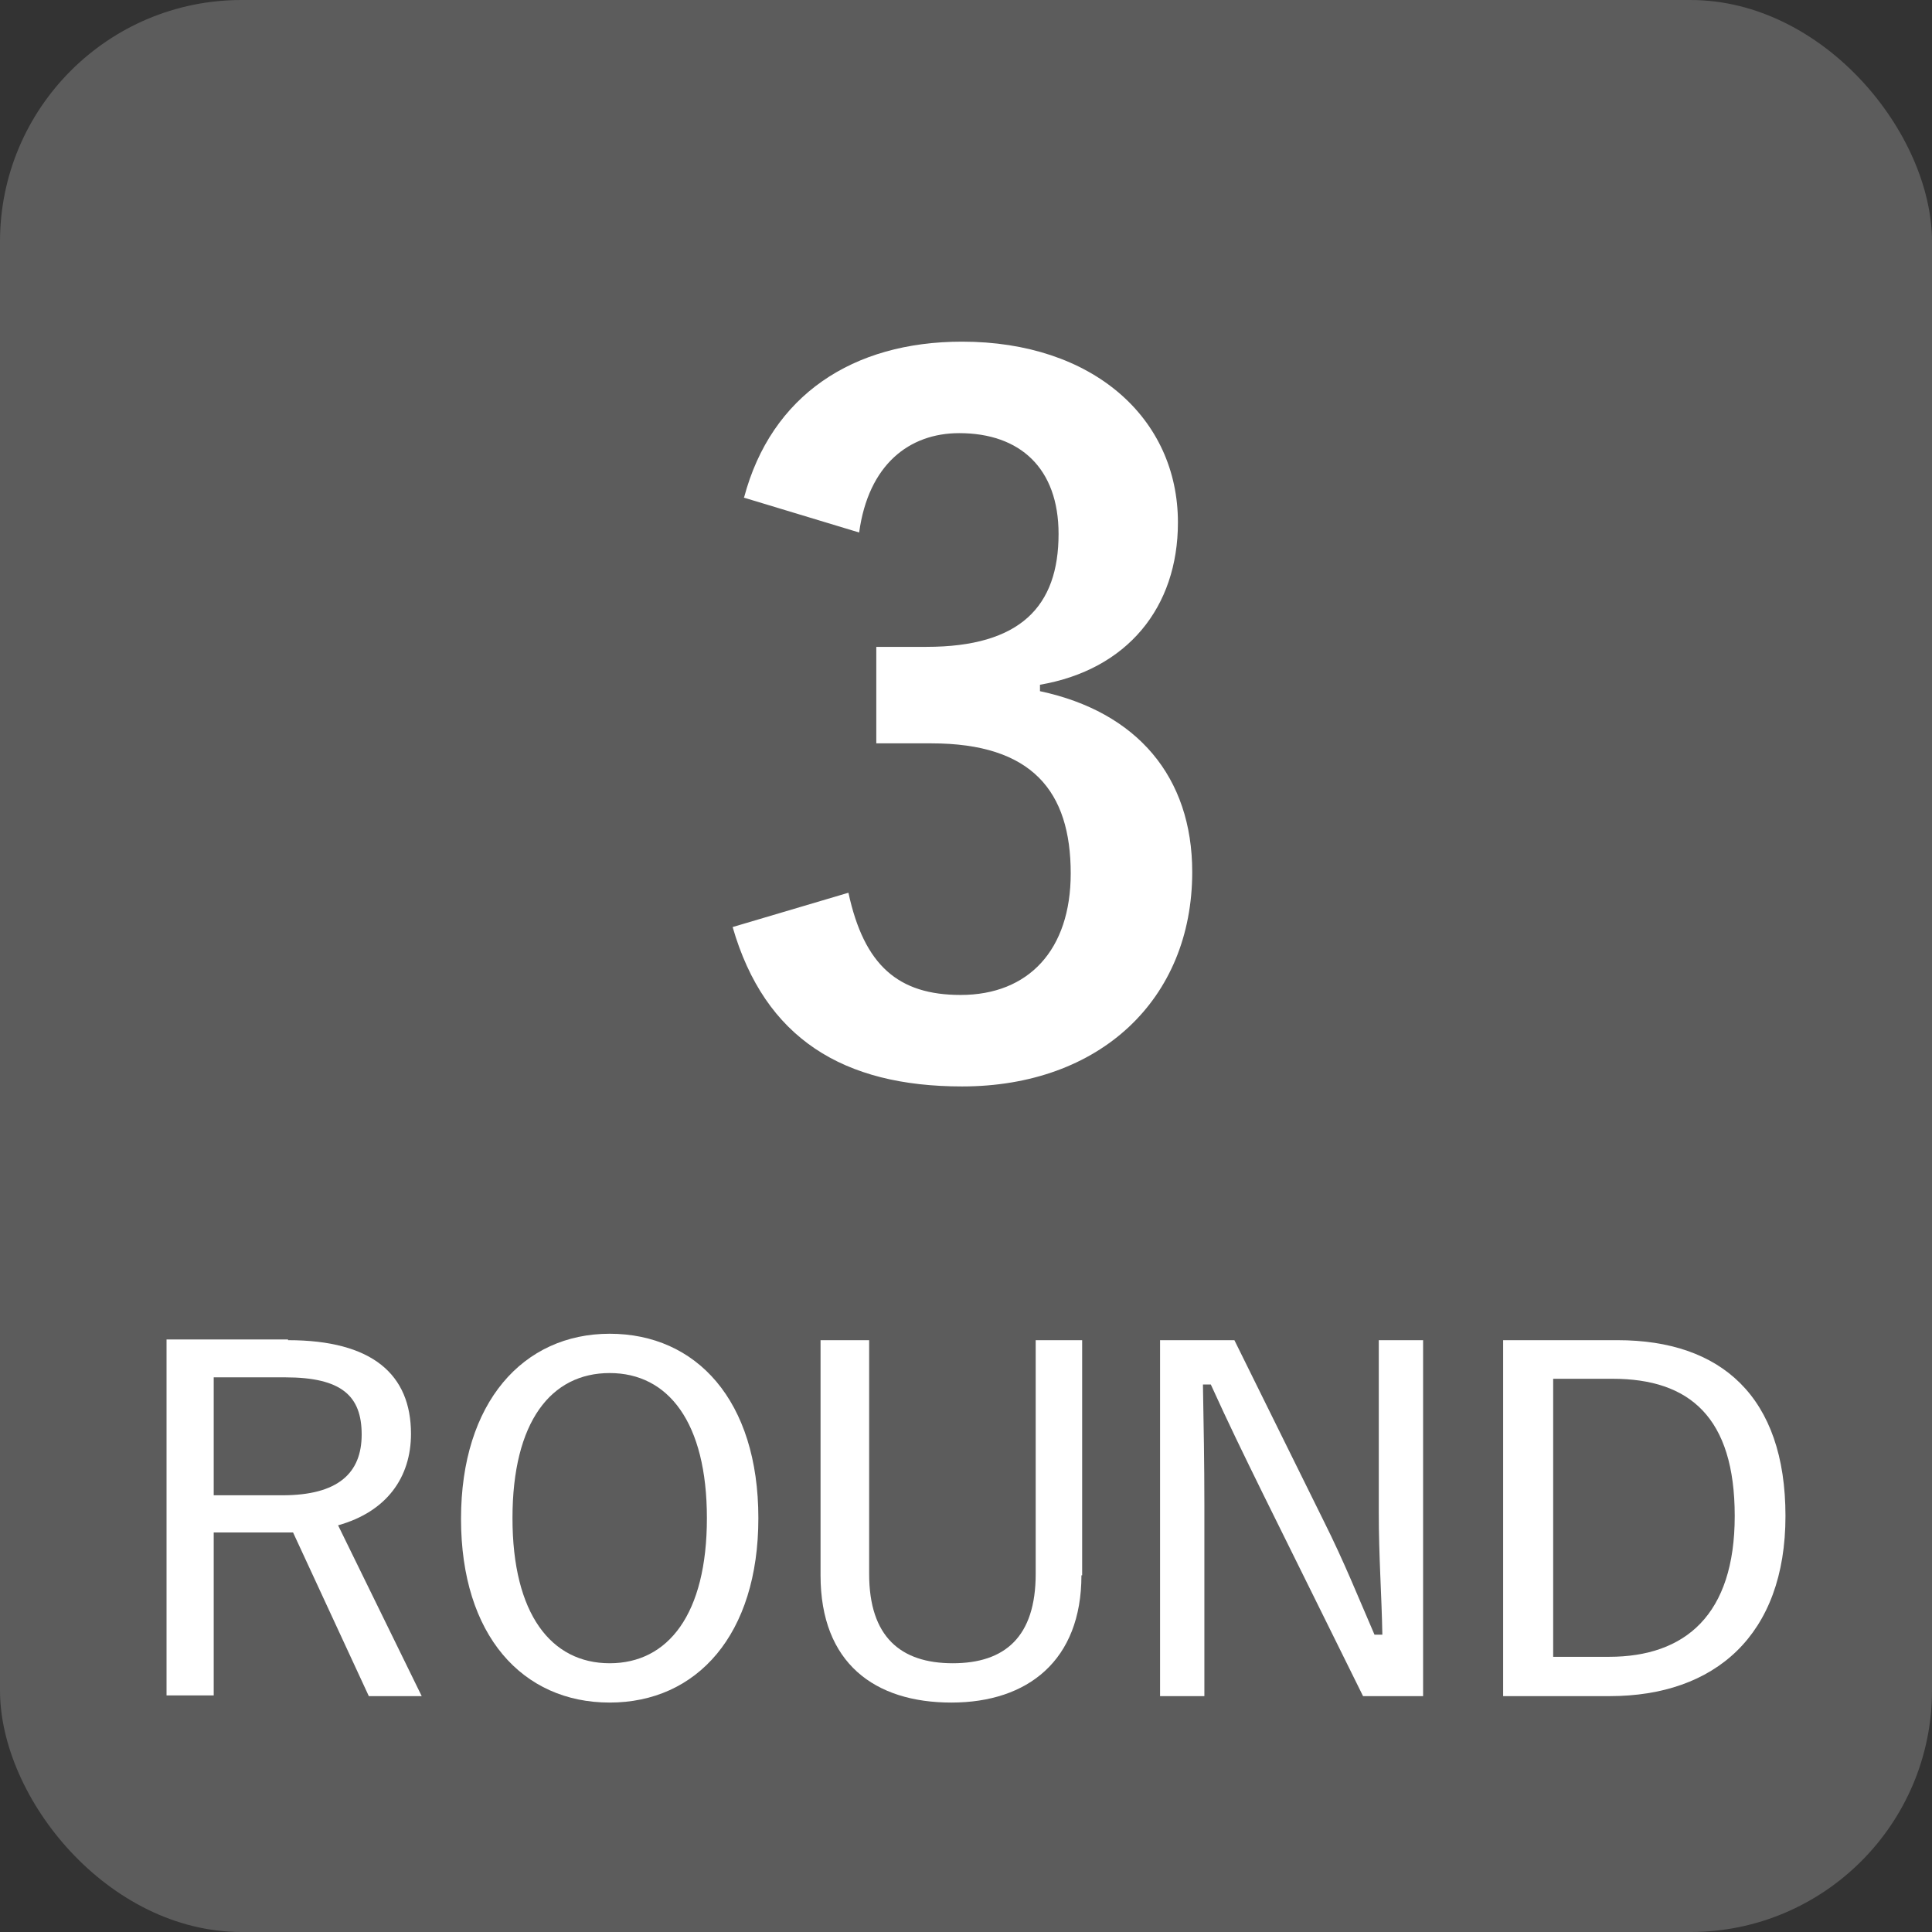
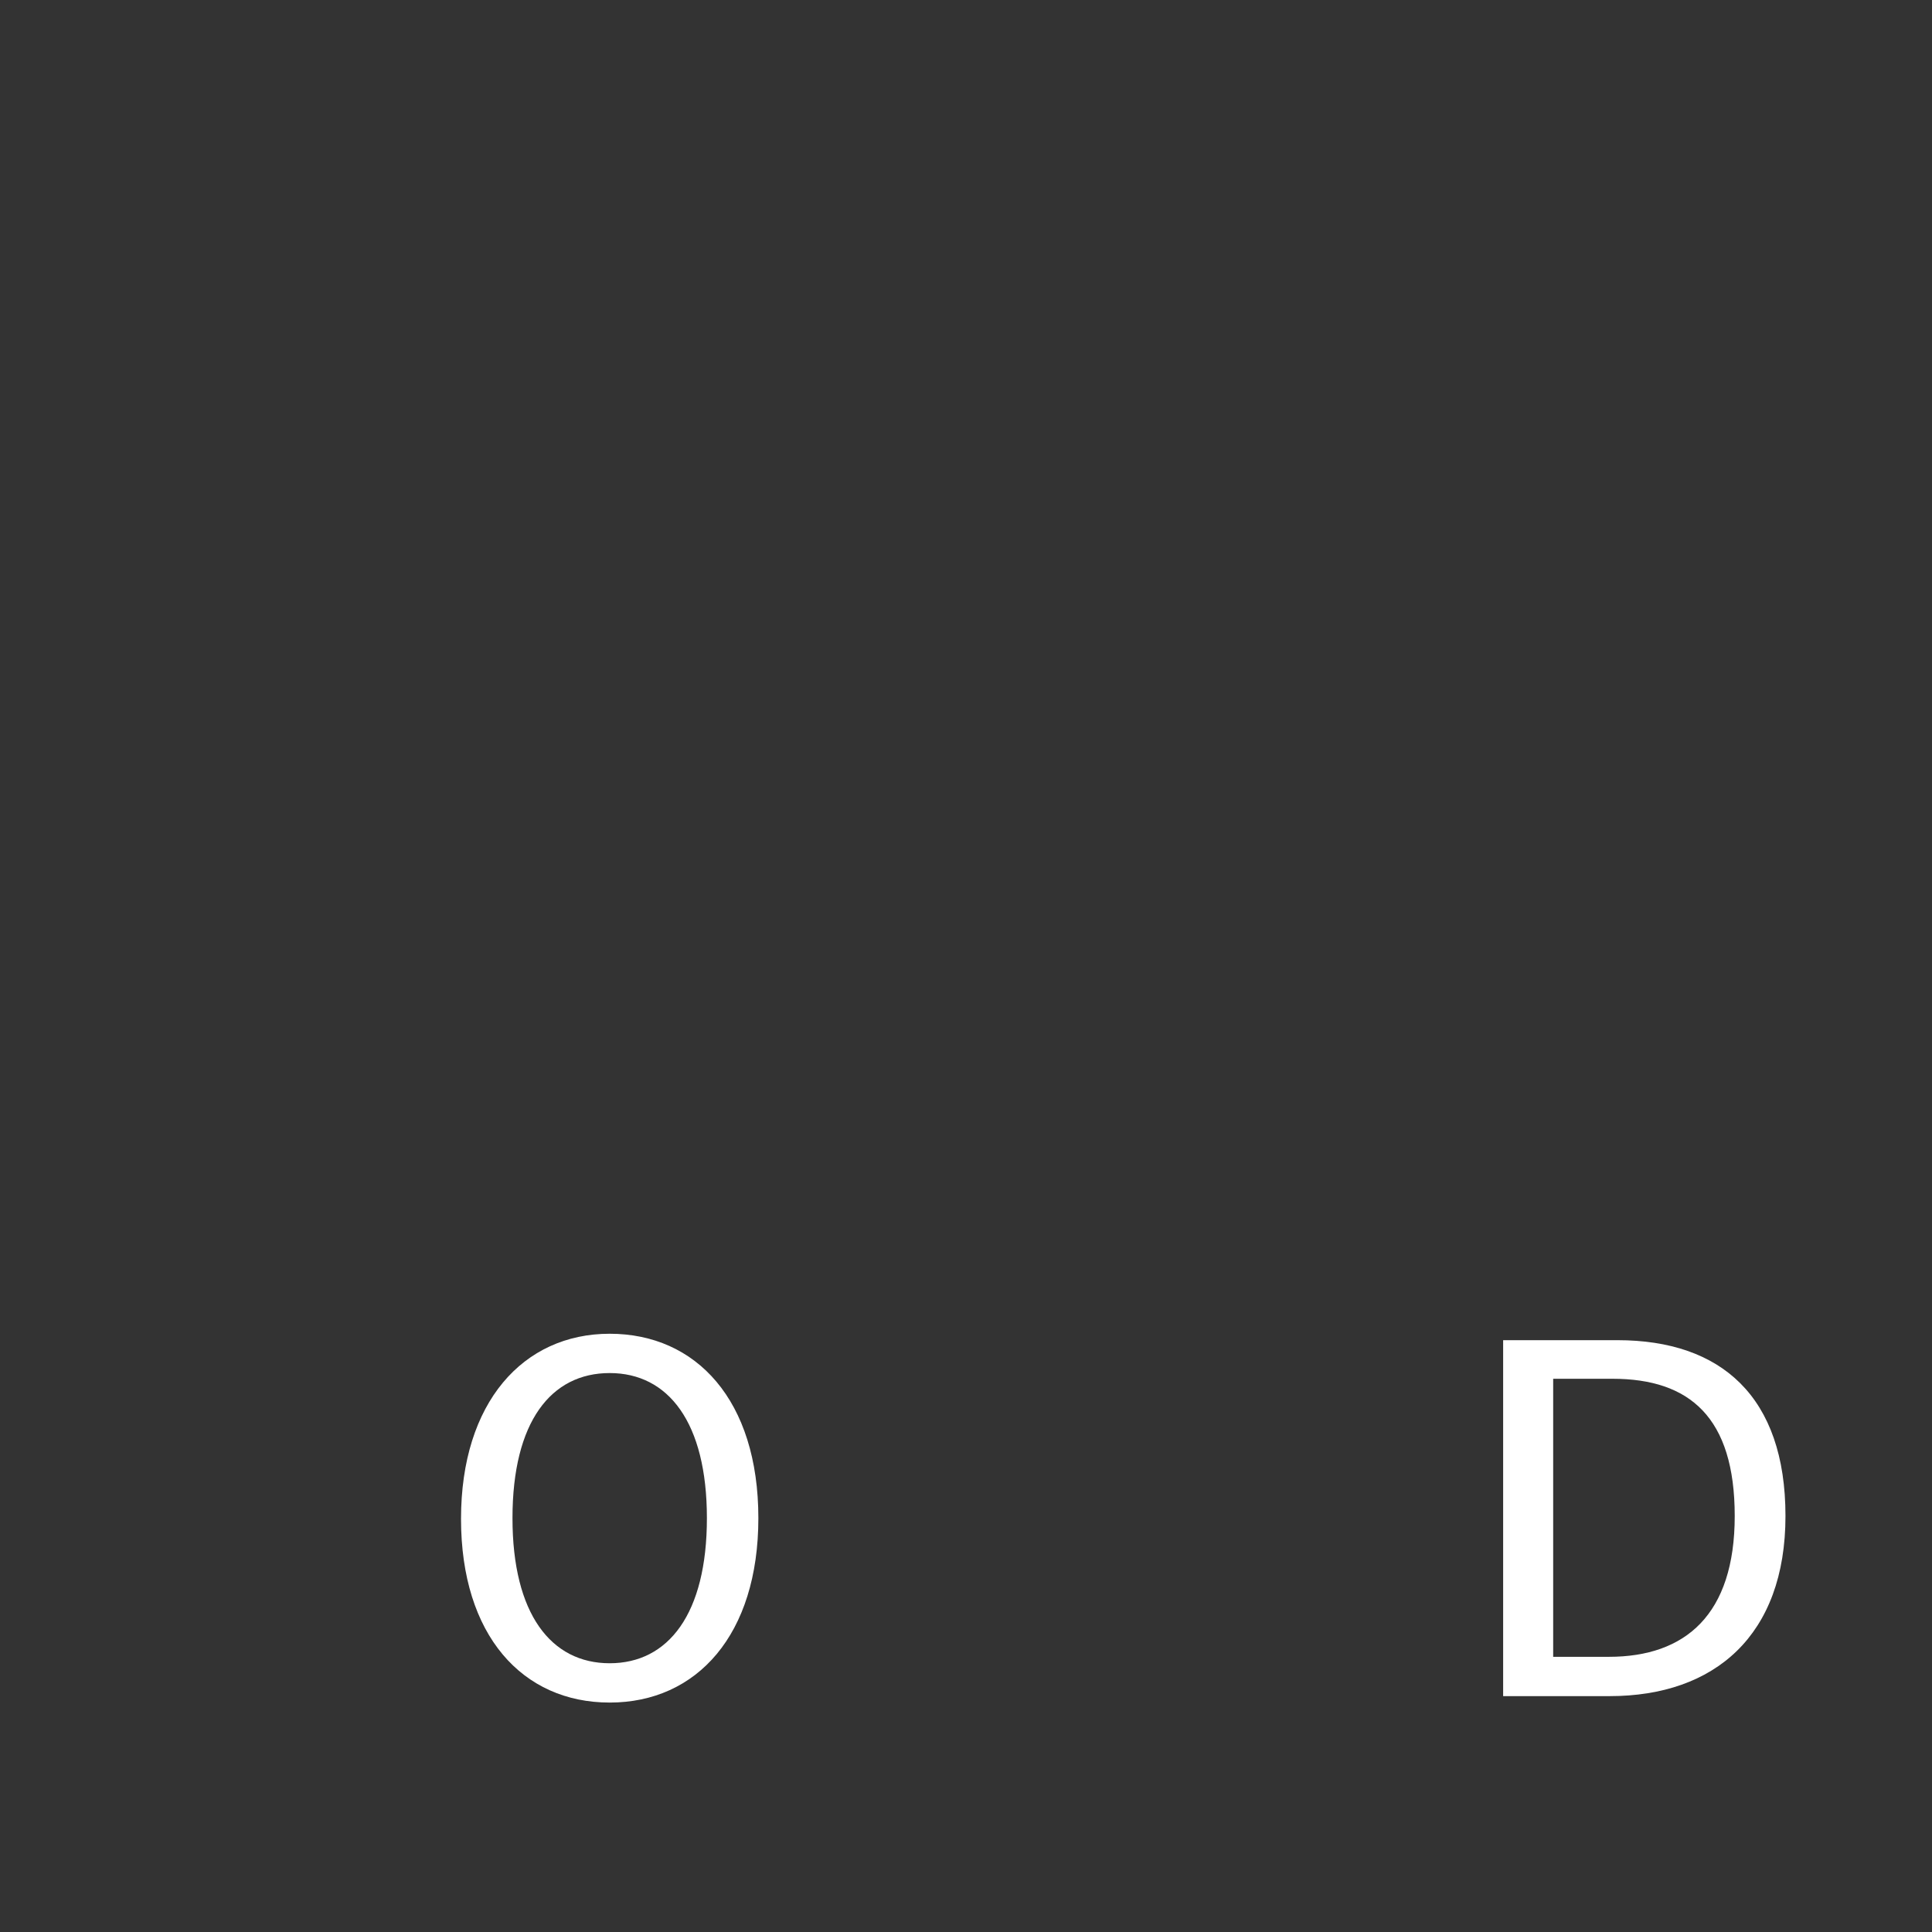
<svg xmlns="http://www.w3.org/2000/svg" id="_レイヤー_1" data-name="レイヤー 1" viewBox="0 0 27.03 27.03">
  <rect x="0" y="0" width="27.03" height="27.03" fill="#333333" stroke="none" />
  <defs>
    <style>
      .cls-1 {
        fill: #fff;
      }

      .cls-2 {
        fill: #5c5c5c;
      }
    </style>
  </defs>
-   <rect class="cls-2" width="27.03" height="27.03" rx="3.38" ry="3.38" />
  <g>
-     <path class="cls-1" d="M4.03,18.75c1.18,0,1.72,.48,1.72,1.31,0,.61-.34,1.09-1.02,1.28l1.17,2.39h-.74l-1.06-2.29c-.08,0-.17,0-.26,0h-.85v2.28h-.66v-4.98h1.7Zm-1.04,2.17h.96c.78,0,1.11-.31,1.11-.85s-.28-.8-1.07-.8h-1v1.65Z" />
    <path class="cls-1" d="M10.61,21.24c0,1.63-.86,2.58-2.08,2.58s-2.08-.94-2.08-2.57,.87-2.59,2.08-2.59,2.08,.93,2.08,2.58Zm-3.44,0c0,1.34,.54,2.03,1.36,2.03s1.36-.69,1.36-2.03-.54-2.03-1.36-2.03-1.36,.68-1.36,2.03Z" />
-     <path class="cls-1" d="M15.13,22.04c0,1.19-.75,1.78-1.82,1.78s-1.83-.55-1.83-1.78v-3.29h.68v3.27c0,.88,.44,1.25,1.17,1.25s1.16-.37,1.16-1.25v-3.27h.65v3.29Z" />
-     <path class="cls-1" d="M19.92,23.73h-.85l-1.4-2.83c-.28-.57-.48-.98-.73-1.53h-.11c.01,.57,.02,1.1,.02,1.68v2.68h-.62v-4.98h1.04l1.25,2.53c.29,.58,.48,1.06,.71,1.59h.11c-.01-.56-.05-1.09-.05-1.71v-2.41h.62v4.98Z" />
    <path class="cls-1" d="M22.63,18.75c1.45,0,2.35,.79,2.35,2.46s-.99,2.52-2.46,2.52h-1.49v-4.98h1.59Zm-.91,4.43h.79c1.07,0,1.76-.59,1.76-1.97s-.63-1.92-1.71-1.92h-.83v3.89Z" />
  </g>
-   <path class="cls-1" d="M10.41,6.96c.38-1.43,1.52-2.18,3.05-2.18,1.83,0,3.02,1.07,3.02,2.53,0,1.19-.71,2.06-1.93,2.27v.09c1.36,.29,2.13,1.2,2.13,2.53,0,1.78-1.29,3-3.22,3-1.66,0-2.76-.67-3.21-2.23l1.62-.48c.22,1.02,.7,1.43,1.57,1.43,.95,0,1.54-.63,1.54-1.7,0-1.15-.54-1.82-1.95-1.82h-.77v-1.35h.7c1.32,0,1.85-.57,1.85-1.58,0-.92-.54-1.41-1.39-1.41-.7,0-1.27,.44-1.4,1.39l-1.62-.49Z" />
</svg>